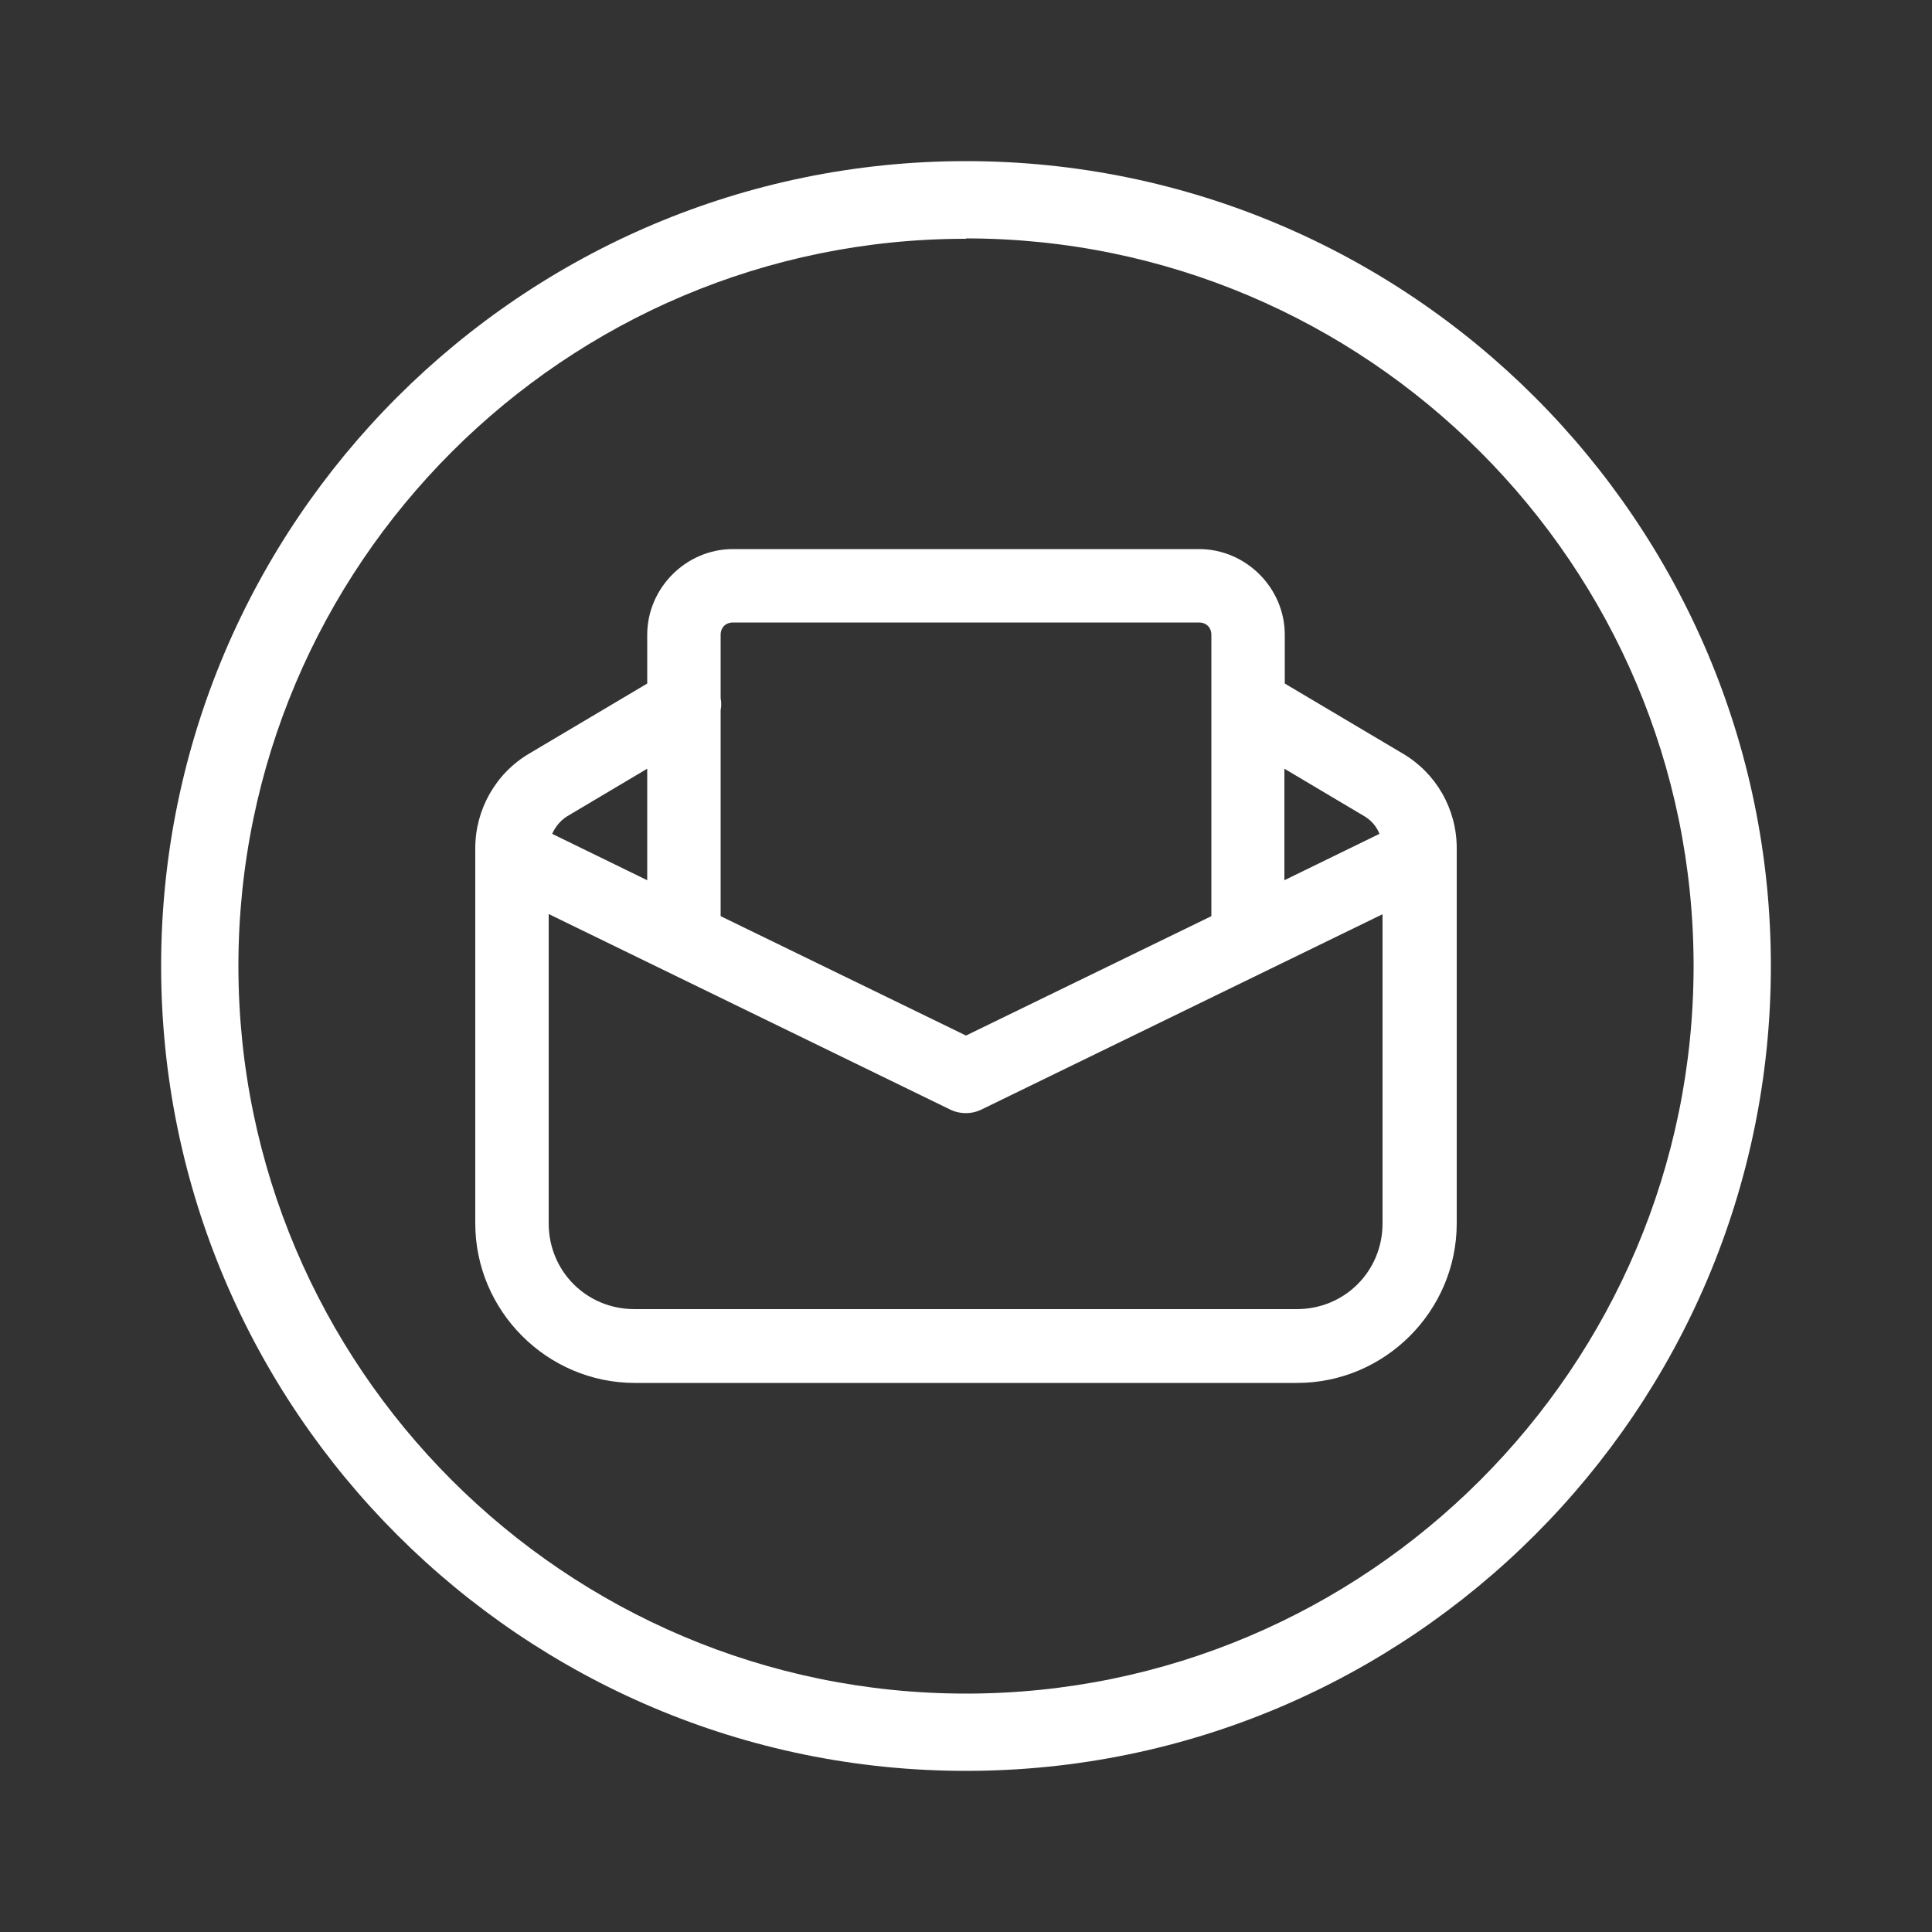
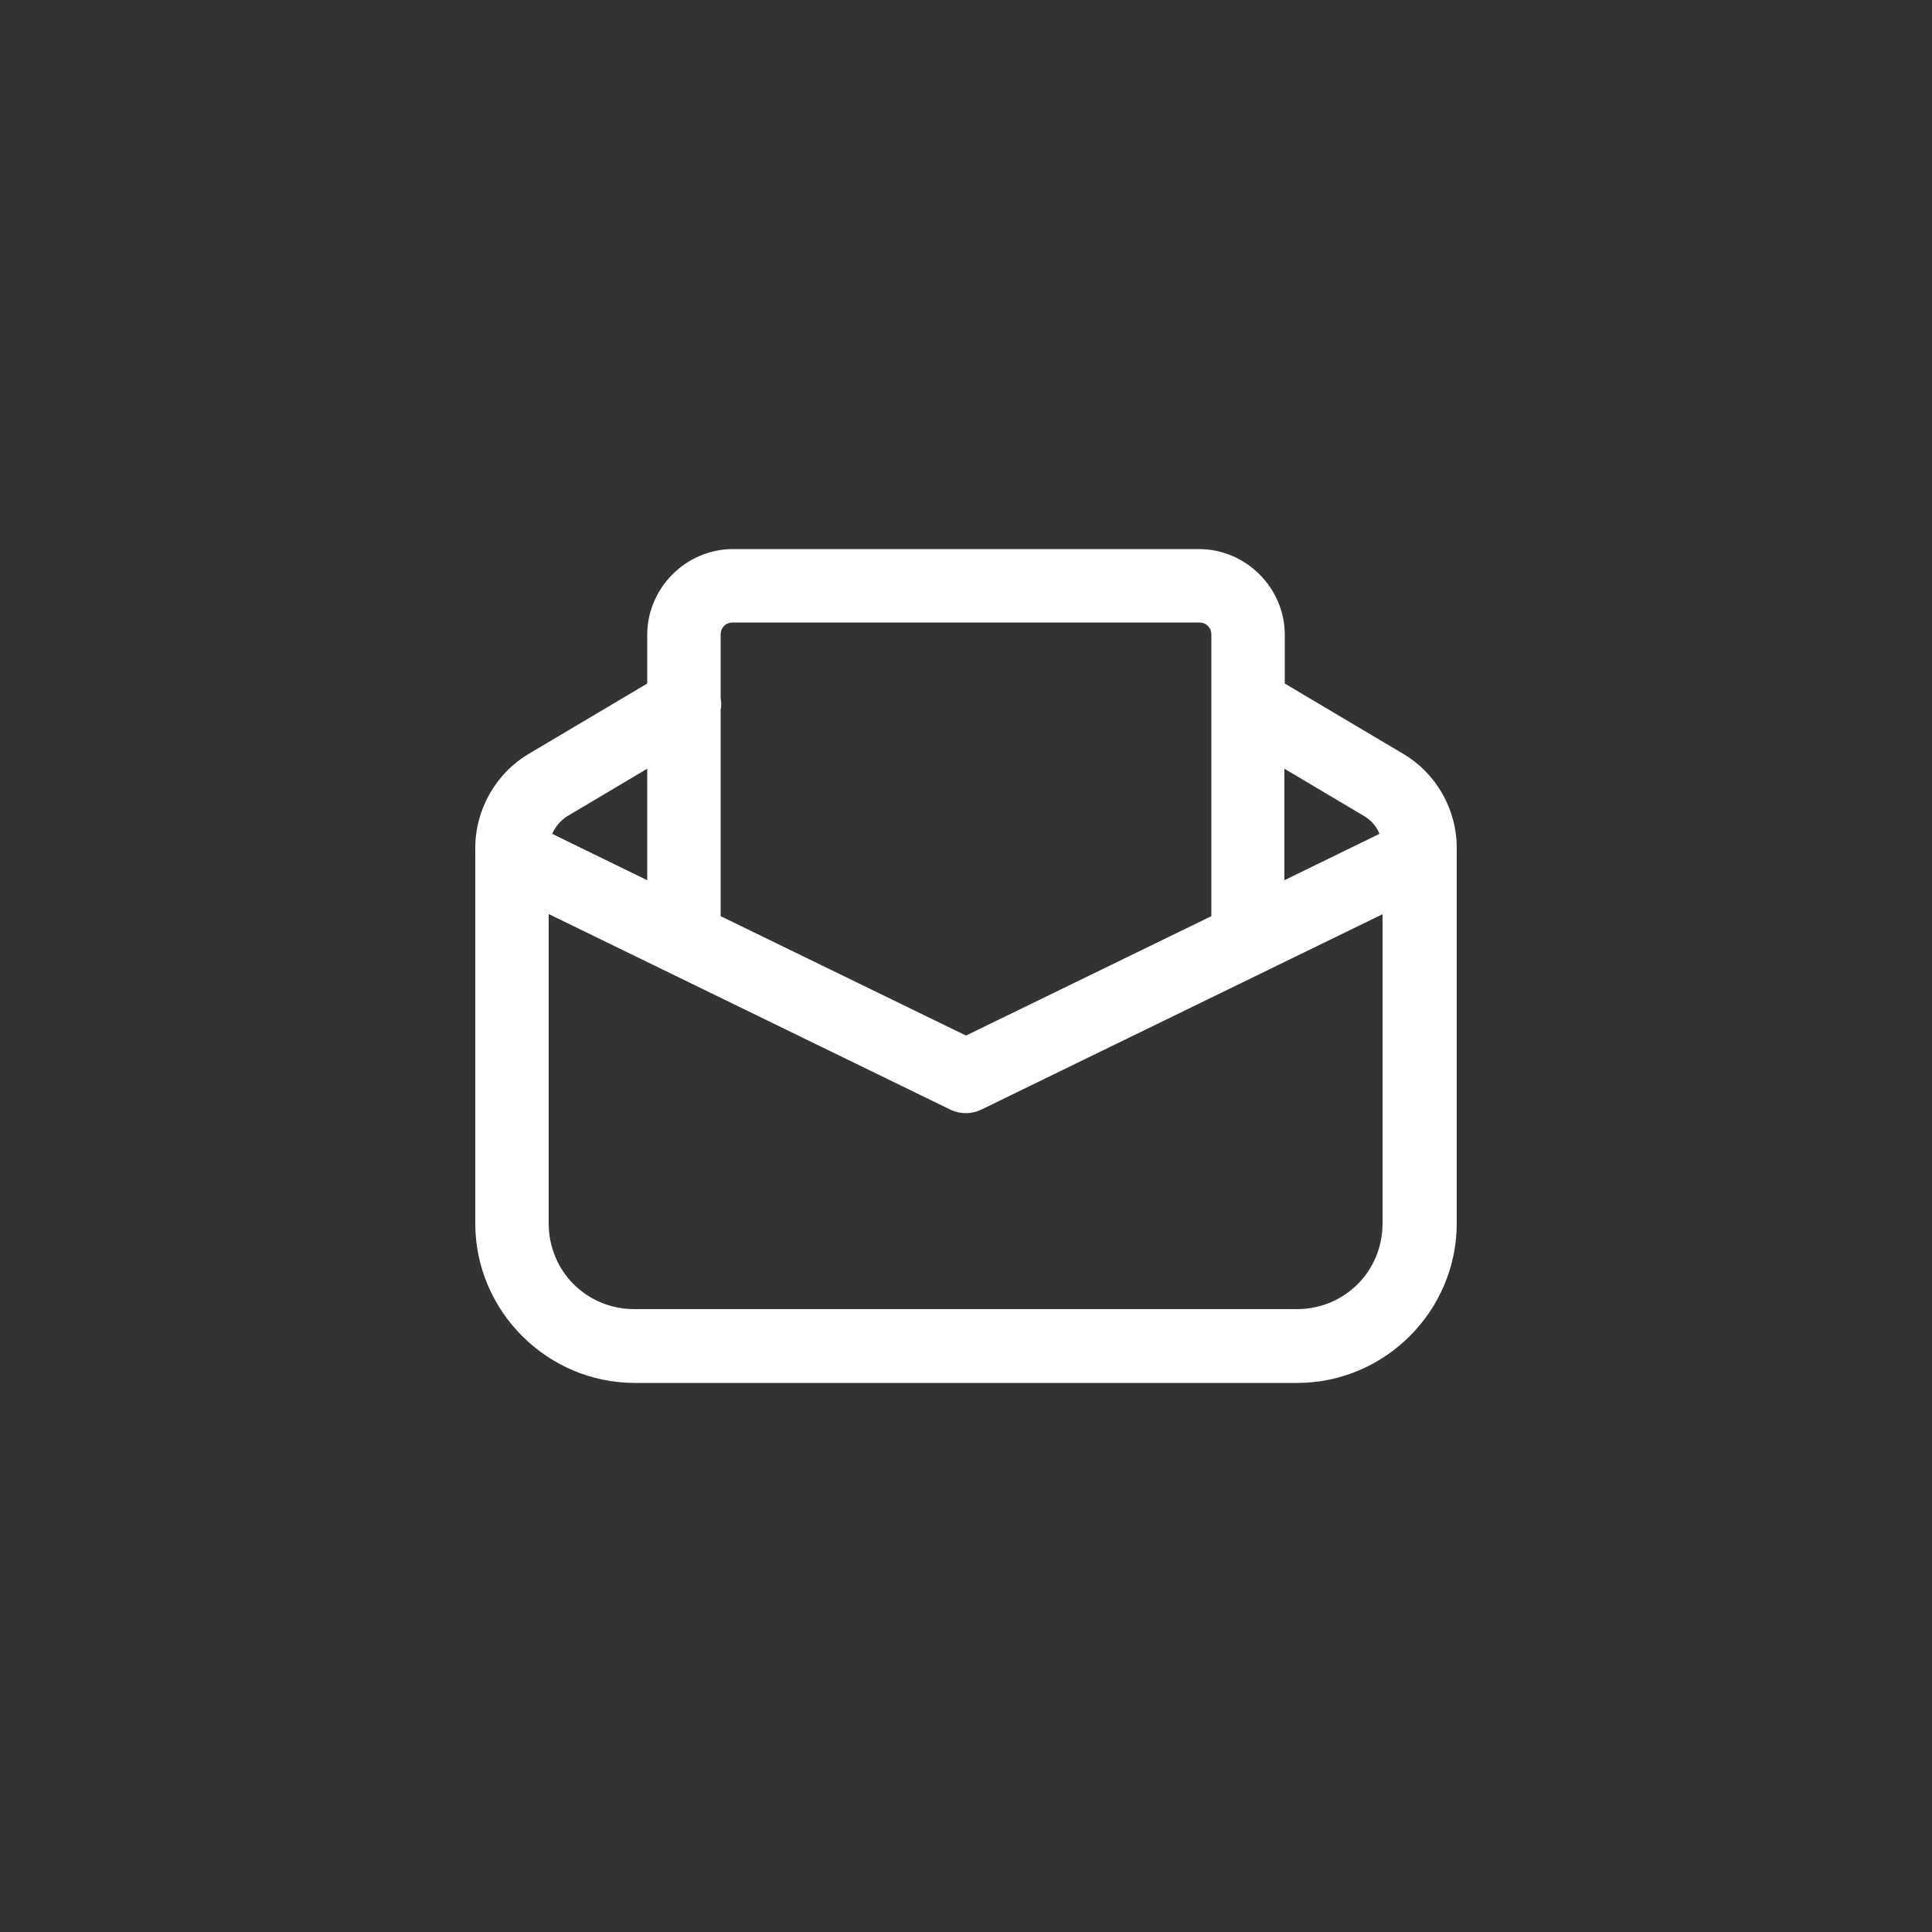
<svg xmlns="http://www.w3.org/2000/svg" id="_圖層_1" viewBox="0 0 50 50">
  <rect x="0" y="0" width="50" height="50" fill="#333333" stroke="none" />
-   <path d="m25,45.83c-11.48,0-20.83-9.34-20.83-20.83S13.52,4.17,25,4.17s20.83,9.34,20.83,20.83-9.34,20.83-20.83,20.83Zm0-39.65C14.62,6.17,6.17,14.62,6.17,25s8.45,18.83,18.83,18.83,18.83-8.45,18.83-18.83S35.38,6.17,25,6.17Z" fill="#fff" />
  <path d="m18.97,14.21c-1.22,0-2.22,1.01-2.22,2.22v1.26l-3.05,1.81c-.87.51-1.4,1.45-1.4,2.45v9.71c0,2.27,1.86,4.13,4.13,4.13h17.14c2.27,0,4.13-1.86,4.13-4.13v-9.71c0-1.01-.53-1.94-1.4-2.45,0,0,0,0,0,0l-3.05-1.81v-1.26c0-1.22-1.01-2.22-2.22-2.22h-12.06Zm0,1.9h12.06c.19,0,.32.13.32.32v7.28l-6.35,3.09-6.35-3.09v-5.33c.02-.1.02-.21,0-.31v-1.64c0-.19.13-.32.32-.32Zm-2.22,3.79v2.88l-2.46-1.2c.08-.18.21-.34.38-.45l2.07-1.23Zm16.5,0l2.07,1.23c.18.11.31.27.38.45l-2.46,1.2v-2.88Zm-19.04,3.76l10.37,5.05c.26.13.57.13.83,0l10.37-5.05v8c0,1.24-.98,2.22-2.22,2.22h-17.14c-1.24,0-2.22-.98-2.22-2.22v-8Z" fill="#fff" />
</svg>